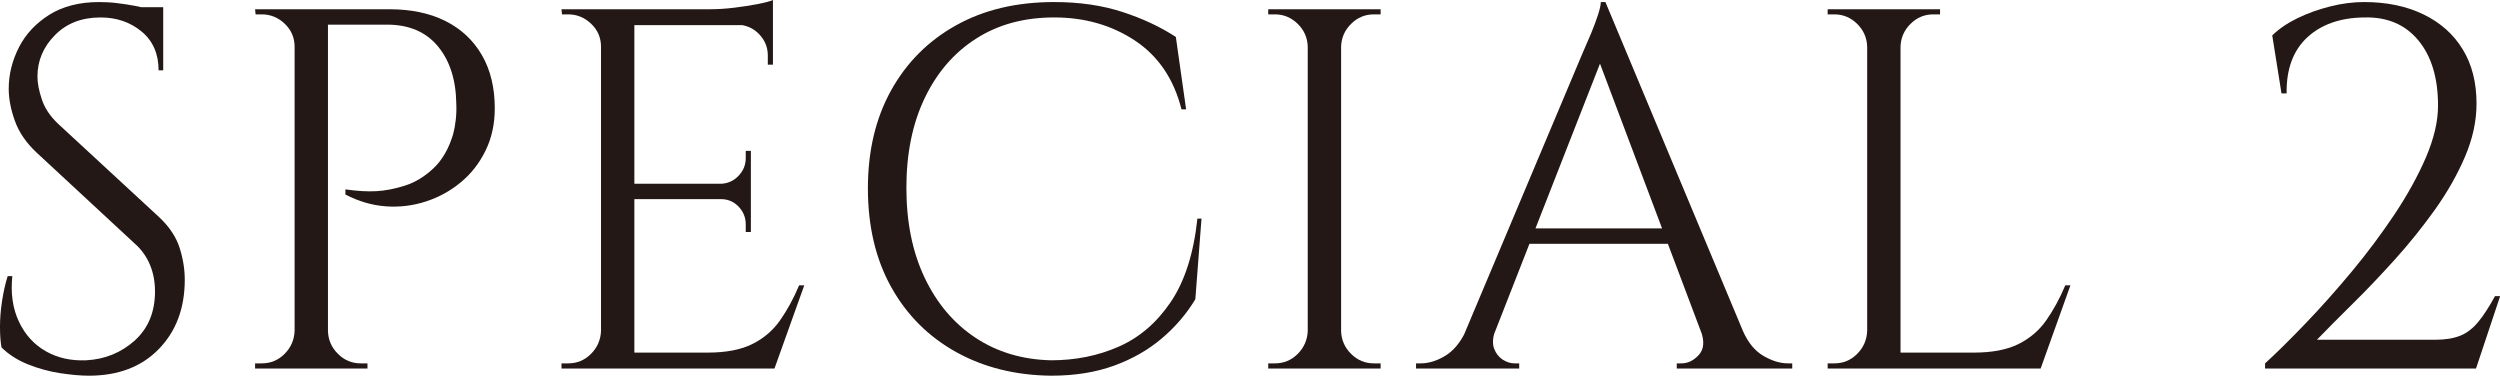
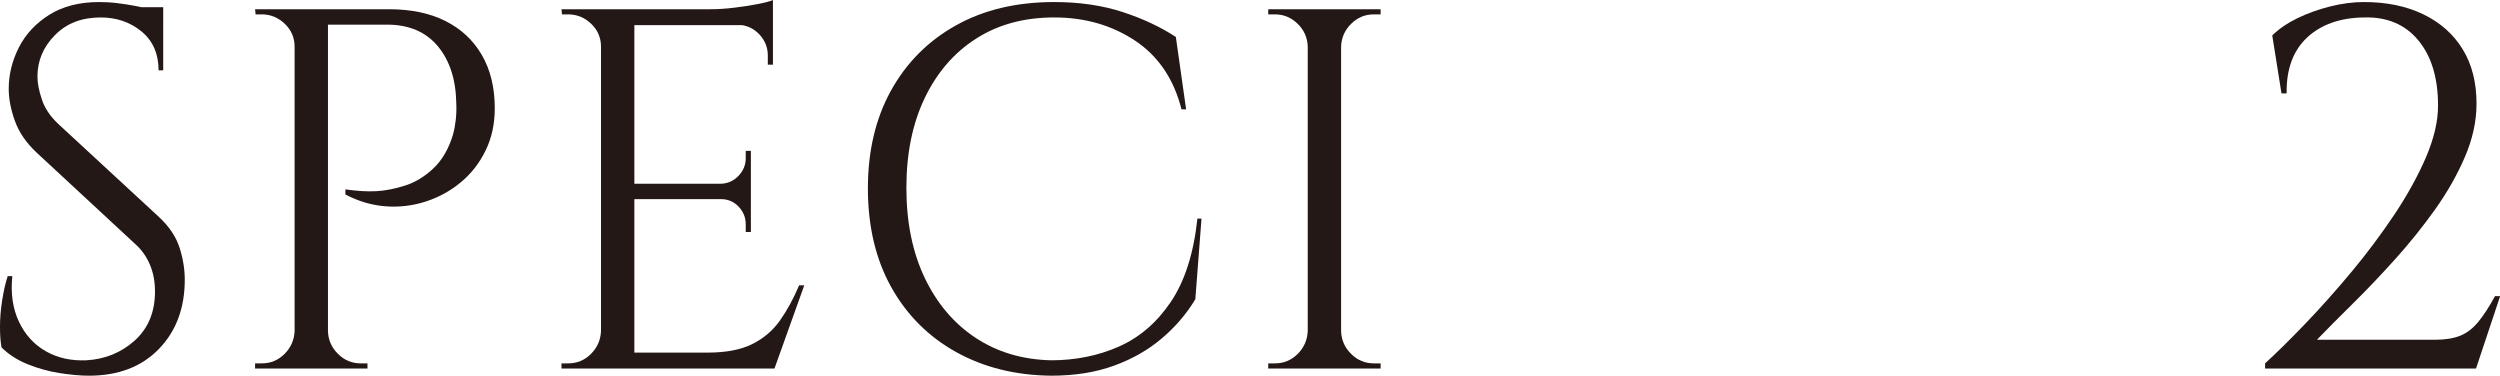
<svg xmlns="http://www.w3.org/2000/svg" id="_レイヤー_2" data-name="レイヤー 2" width="19.484" height="2.928" viewBox="0 0 19.484 2.928">
  <defs>
    <style>
      .cls-1 {
        fill: #231815;
      }
    </style>
  </defs>
  <g id="_赤枠" data-name="赤枠">
    <g>
      <path class="cls-1" d="M.772.016c.042,0,.089.002.138.008s.097.013.144.022c.046.01.089.019.128.028s.068.019.09.03v.444h-.036c0-.128-.044-.229-.132-.302s-.195-.11-.32-.11c-.147,0-.266.046-.356.138-.091.092-.136.2-.136.322,0,.051.011.11.034.178.022.068.064.131.126.19l.788.728c.08.075.133.155.16.24.027.085.04.168.04.248,0,.221-.067.401-.202.54-.135.139-.317.208-.546.208-.064,0-.139-.007-.226-.02-.087-.014-.171-.037-.252-.07-.081-.033-.148-.077-.202-.13-.008-.042-.012-.096-.012-.16,0-.064.005-.131.016-.202s.025-.135.044-.194h.036c-.014.136.004.255.052.356.048.101.118.178.21.23.092.052.197.075.314.07.147-.008.273-.06.378-.154.105-.095.158-.222.158-.382,0-.077-.013-.147-.04-.21-.026-.062-.065-.117-.116-.162l-.768-.712c-.08-.075-.136-.157-.168-.246-.032-.089-.048-.172-.048-.25,0-.112.027-.22.08-.324s.133-.188.238-.254c.105-.065.234-.098.386-.098ZM1.272.056v.084h-.304V.056h.304Z" />
      <path class="cls-1" d="M2.308.364h-.012c0-.069-.025-.129-.076-.178-.051-.049-.111-.074-.18-.074h-.048l-.004-.04h.32v.292ZM2.308,2.58v.292h-.32v-.04h.052c.069,0,.128-.024.178-.074.049-.049.075-.109.078-.178h.012ZM2.556.072v2.8h-.26V.072h.26ZM3.032.072c.17,0,.317.03.44.092.123.062.217.15.284.266.067.116.1.254.1.414,0,.123-.024.232-.072.33-.048.098-.112.18-.192.246-.08.067-.171.117-.272.15-.101.033-.206.046-.314.038-.108-.008-.212-.039-.314-.092v-.04c.091.013.171.018.242.014.071-.004.146-.019.224-.044s.152-.07.22-.134c.068-.064.12-.153.154-.268.008-.029.015-.066.02-.11.005-.044.006-.087.004-.13-.003-.184-.051-.332-.144-.444-.093-.112-.226-.168-.396-.168h-.472c-.013-.04-.026-.08-.04-.12h.528ZM2.544,2.58h.012c.002.069.028.129.078.178.049.049.108.074.178.074h.052v.04h-.32v-.292Z" />
      <path class="cls-1" d="M4.696.364h-.012c0-.069-.025-.129-.076-.178-.051-.049-.111-.074-.18-.074h-.048l-.004-.04h.32v.292ZM4.696,2.58v.292h-.32v-.04h.052c.069,0,.128-.024.178-.074.049-.049.075-.109.078-.178h.012ZM4.944.072v2.8h-.26V.072h.26ZM6.024.072v.124h-1.092v-.124h1.092ZM5.852,1.432v.12h-.92v-.12h.92ZM6.024,2.748v.124h-1.092v-.124h1.092ZM6.268,2.224l-.232.648h-.664l.144-.124c.142,0,.257-.022.346-.066s.162-.106.218-.186c.056-.08.105-.17.148-.272h.04ZM6.024,0v.116l-.488-.044c.059,0,.121-.004.186-.012s.126-.017.182-.028.096-.021.12-.032ZM5.852,1.176v.264h-.232v-.008c.053-.002.099-.023.136-.062.037-.039.056-.084.056-.138v-.056h.04ZM5.852,1.544v.264h-.04v-.06c0-.053-.019-.099-.056-.138-.038-.039-.083-.058-.136-.058v-.008h.232ZM6.024.184v.32h-.04v-.072c0-.064-.023-.119-.068-.166-.045-.047-.101-.071-.168-.074v-.008h.276Z" />
      <path class="cls-1" d="M9.364,1.704l-.048.628c-.069.115-.157.217-.262.306-.105.089-.229.16-.372.212-.143.052-.306.078-.49.078-.277-.003-.524-.064-.74-.184-.216-.12-.385-.289-.506-.506-.121-.217-.182-.474-.182-.77,0-.291.06-.545.18-.762s.289-.387.506-.508c.218-.122.473-.182.766-.182.197,0,.375.026.534.078.159.052.296.117.414.194l.08.564h-.036c-.059-.234-.179-.413-.36-.534-.182-.121-.392-.182-.632-.182-.234,0-.438.055-.61.166-.172.11-.305.265-.4.464s-.142.431-.142.698.047.5.142.7.227.356.396.468c.169.112.366.171.59.176.189,0,.365-.035.526-.106.162-.071.297-.187.406-.348.109-.161.179-.378.208-.65h.032Z" />
      <path class="cls-1" d="M10.204.364h-.012c-.002-.069-.028-.129-.078-.178-.05-.049-.109-.074-.178-.074h-.052v-.04h.32v.292ZM10.204,2.58v.292h-.32v-.04h.052c.069,0,.128-.024.178-.074.049-.049.075-.109.078-.178h.012ZM10.452.072v2.8h-.26V.072h.26ZM10.44.364V.072h.32v.04h-.052c-.069,0-.128.024-.178.074-.05.049-.076.109-.078.178h-.012ZM10.44,2.58h.012c.002.069.028.129.078.178.049.049.108.074.178.074h.052v.04h-.32v-.292Z" />
-       <path class="cls-1" d="M11.652,2.58c-.019.053-.021.099-.008.136.014.037.036.066.066.086.031.02.062.03.094.03h.036v.04h-.804v-.04h.036c.061,0,.125-.019.19-.058.065-.039.119-.103.162-.194h.228ZM12.512.016l.036.28-1.004,2.564h-.24l1.024-2.432c.029-.067.054-.124.074-.172.02-.048.037-.094.052-.14s.022-.079.022-.1h.036ZM13.076,1.78v.12h-1.252v-.12h1.252ZM12.512.016l1.184,2.832h-.34l-.924-2.452.08-.38ZM13.256,2.58h.328c.04.091.093.155.16.194.067.039.131.058.192.058h.032v.04h-.9v-.04h.036c.051,0,.096-.022.136-.066s.045-.106.016-.186Z" />
-       <path class="cls-1" d="M14.564.364h-.012c-.002-.069-.028-.129-.078-.178-.05-.049-.109-.074-.178-.074h-.052v-.04h.32v.292ZM14.564,2.58v.292h-.32v-.04h.052c.069,0,.128-.024.178-.074.049-.049.075-.109.078-.178h.012ZM14.812.072v2.8h-.26V.072h.26ZM14.8.364V.072h.32v.04h-.052c-.069,0-.128.024-.178.074-.05.049-.076.109-.078.178h-.012ZM15.893,2.748v.124h-1.092v-.124h1.092ZM16.136,2.224l-.232.648h-.664l.144-.124c.142,0,.257-.022.346-.066s.162-.106.218-.186c.056-.08.105-.17.148-.272h.04Z" />
      <path class="cls-1" d="M17.781.728l-.072-.452c.051-.05.116-.095.196-.134.08-.039.165-.069.256-.092.091-.023.179-.034.264-.034.176,0,.33.032.462.096.132.064.234.154.306.272.072.117.108.258.108.424,0,.136-.03.274-.09.414s-.138.277-.234.412c-.096.134-.2.264-.312.388s-.221.239-.328.344c-.106.105-.2.199-.28.282h.92c.08,0,.146-.011.198-.032.052-.021.099-.058.14-.108.042-.051.085-.118.13-.2h.04l-.188.564h-1.644v-.04c.093-.085.199-.19.318-.314s.238-.258.358-.402.23-.292.332-.444c.101-.152.183-.3.246-.446.062-.146.094-.279.094-.402,0-.216-.051-.386-.154-.51s-.244-.183-.422-.178c-.187.002-.335.055-.444.156-.109.102-.163.247-.16.436h-.04Z" />
    </g>
  </g>
</svg>